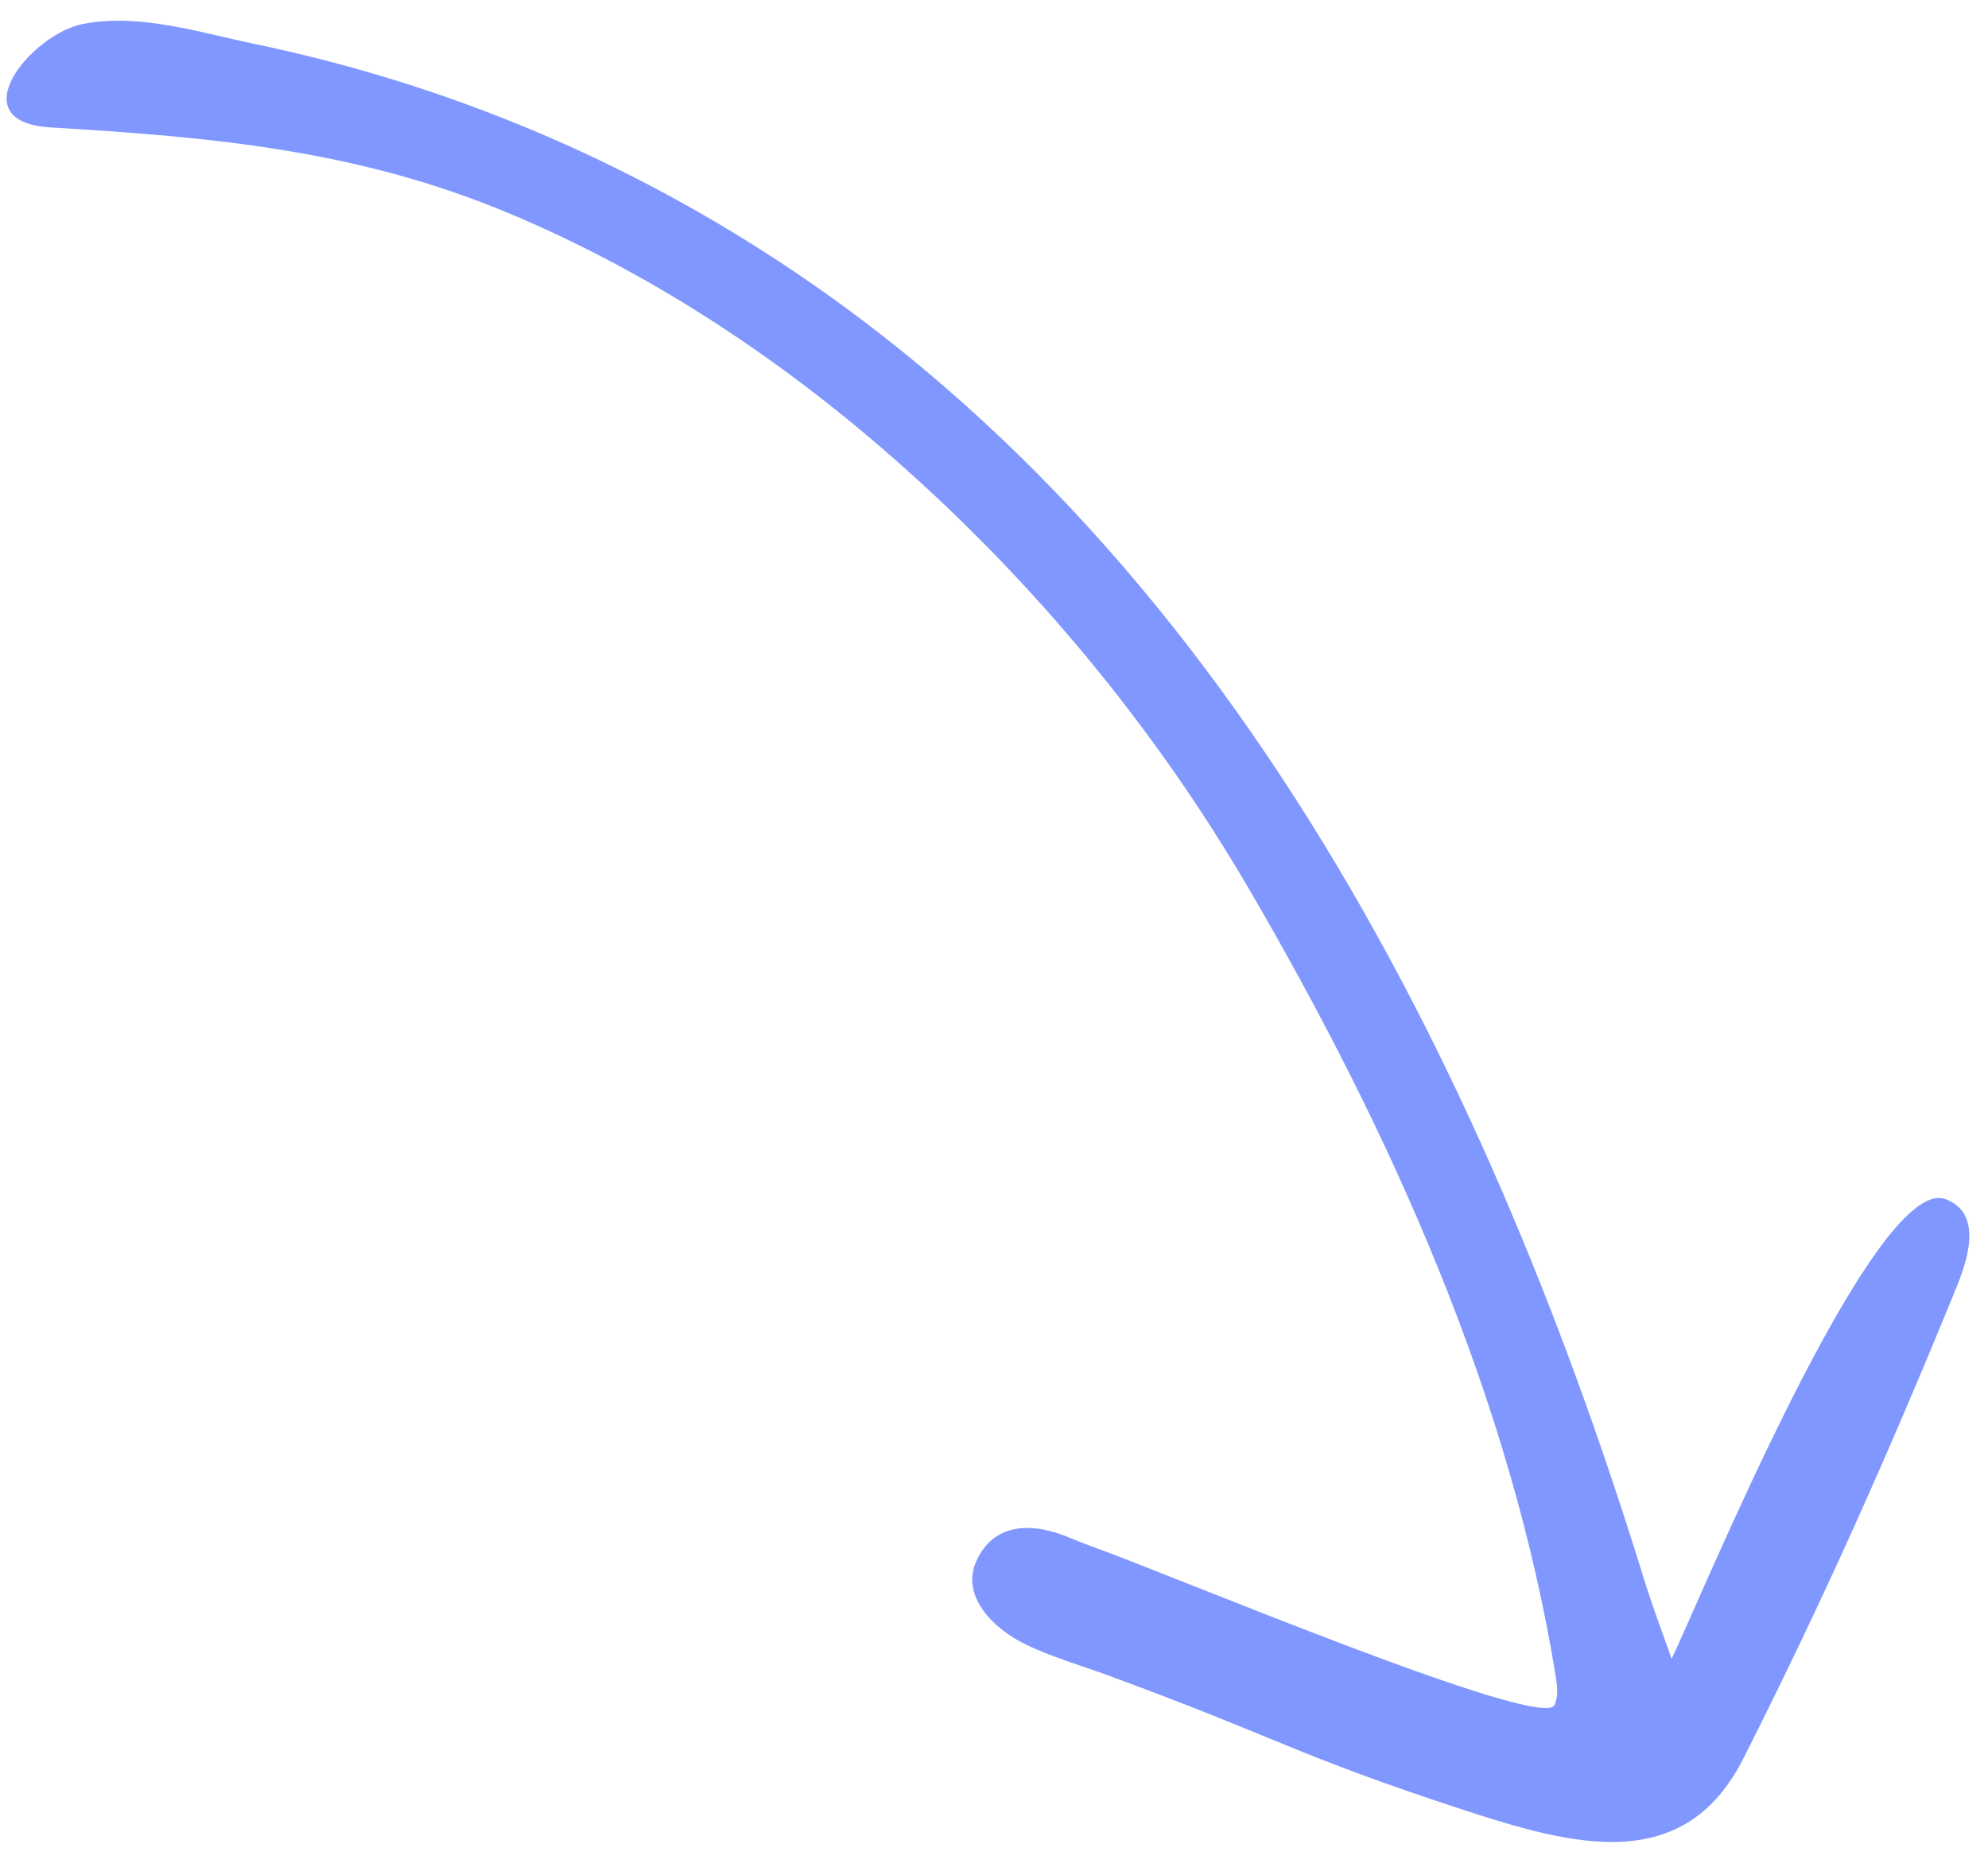
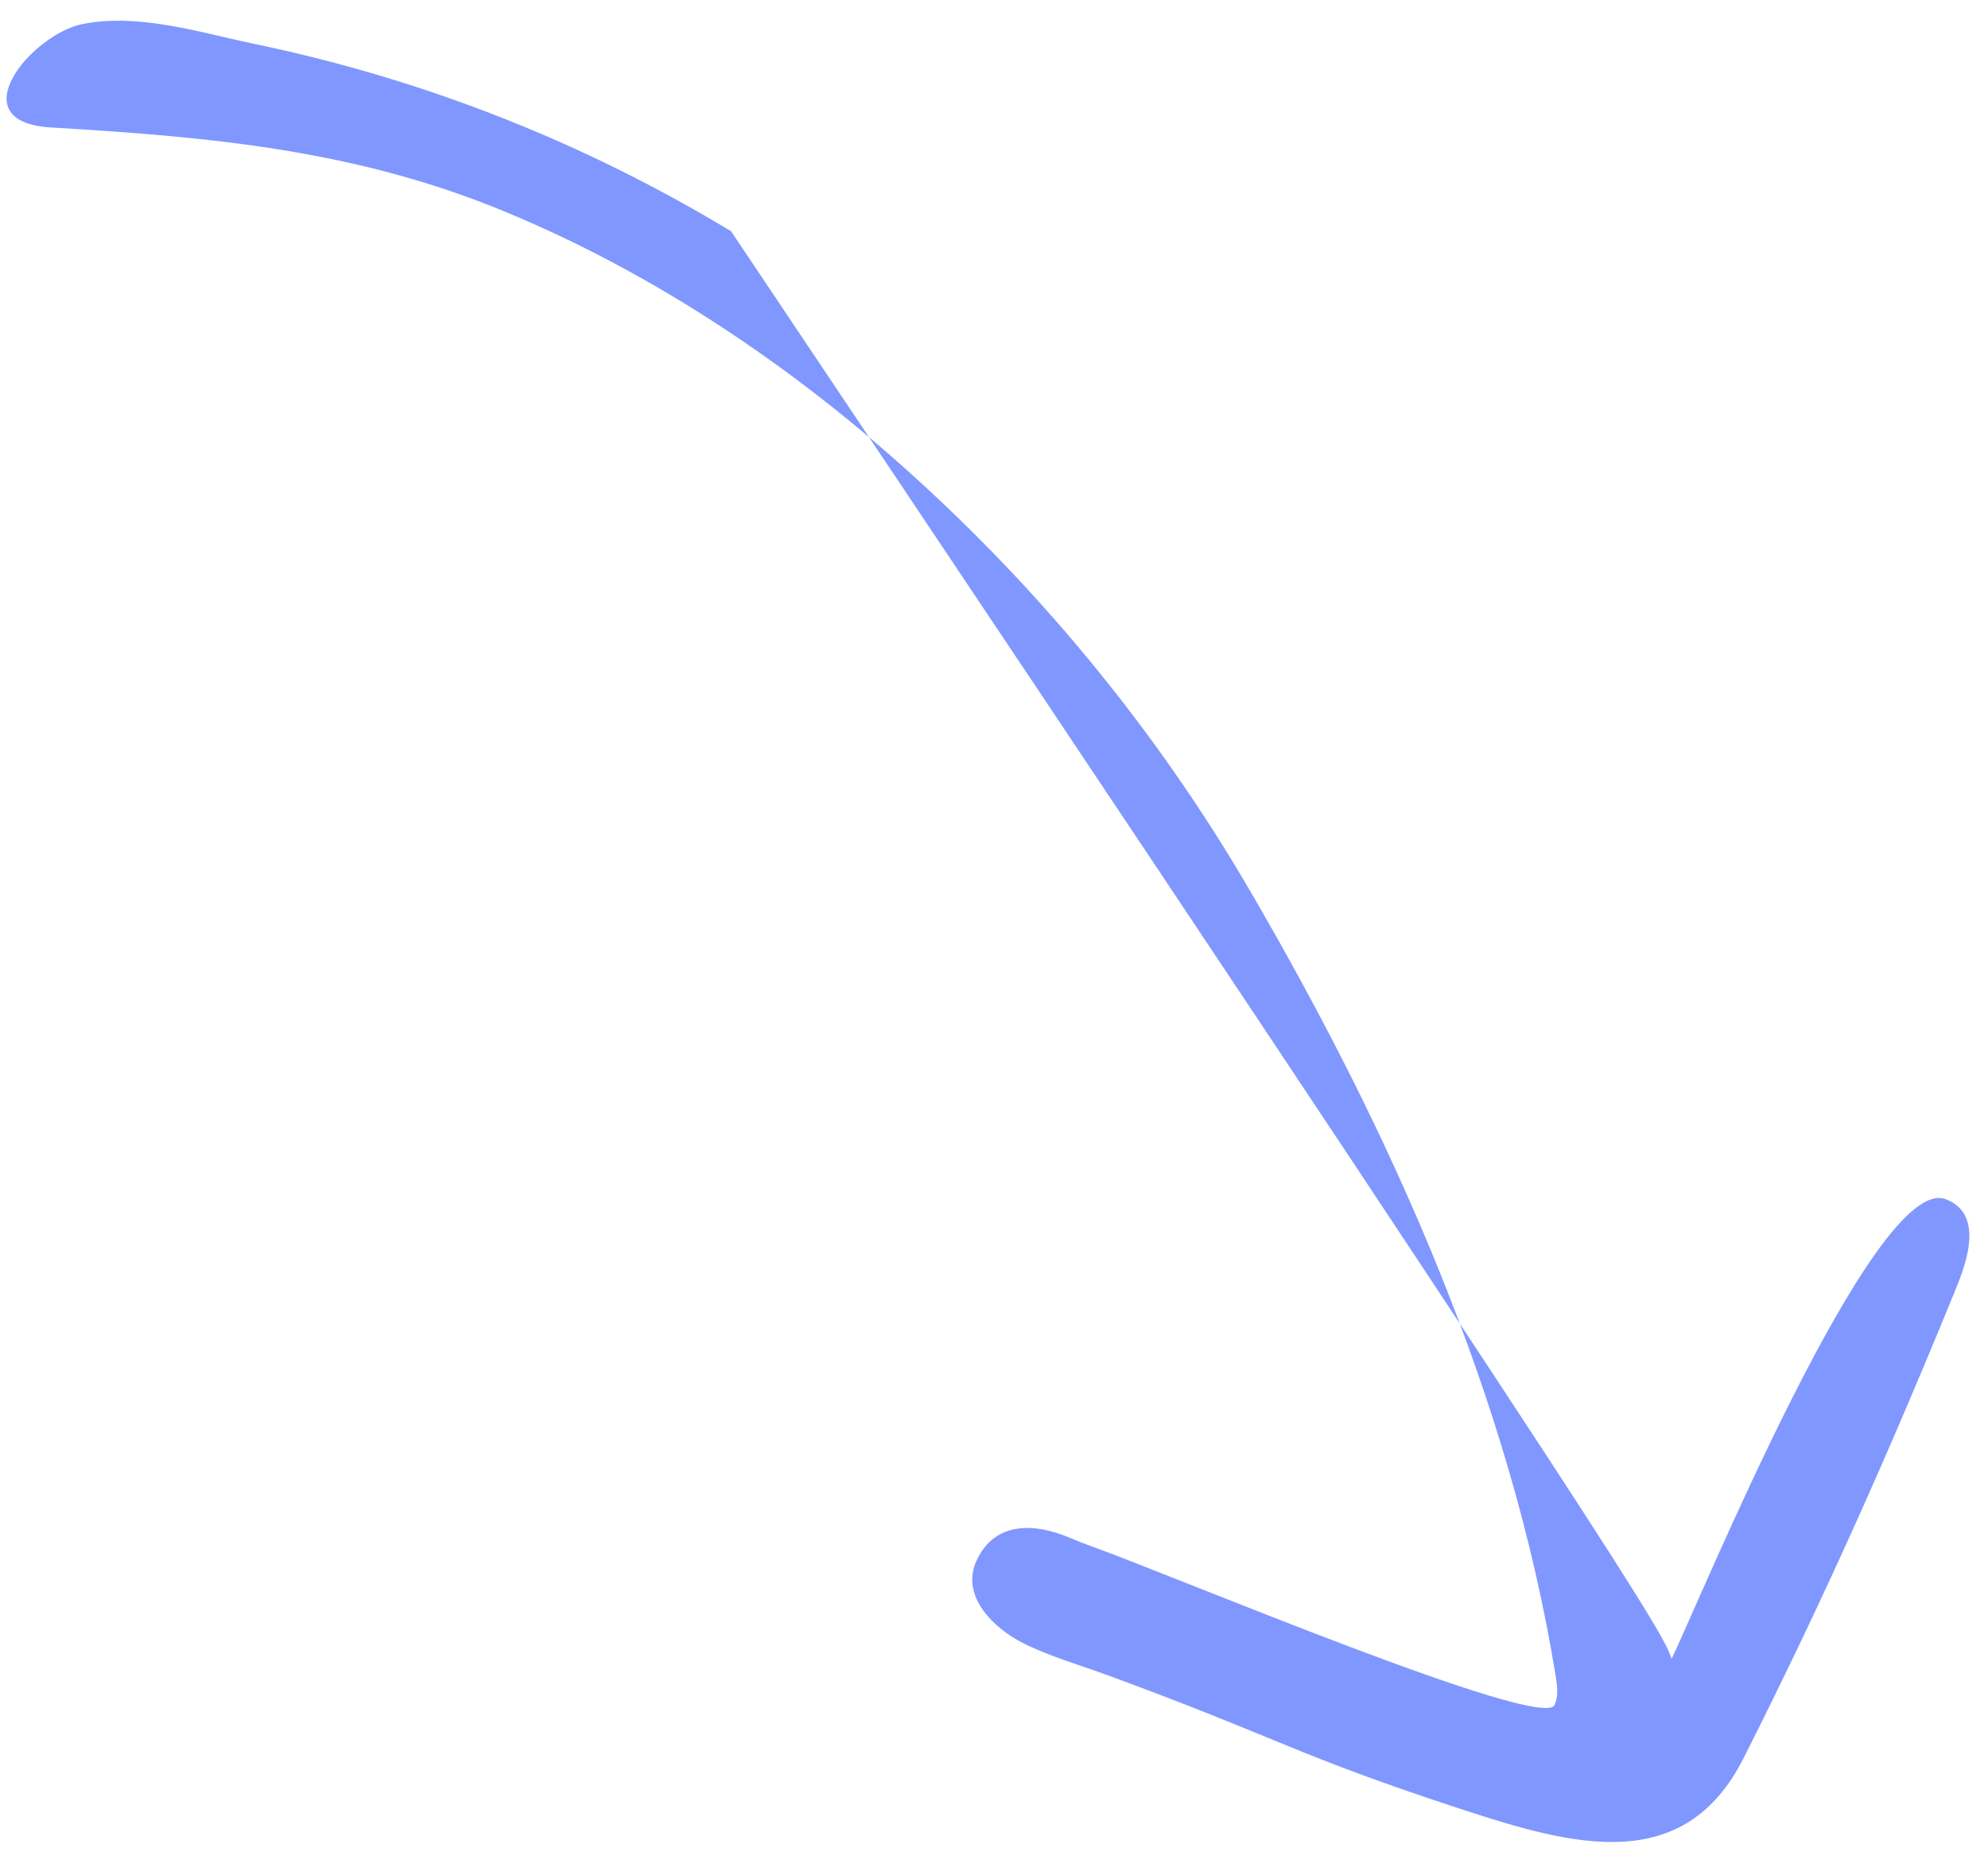
<svg xmlns="http://www.w3.org/2000/svg" width="53" height="50" viewBox="0 0 53 50" fill="none">
-   <path d="M19.49 6.165C32.374 13.946 39.528 28.176 43.827 42.093C44.048 42.808 44.318 43.526 44.565 44.224C45.255 42.832 49.966 31.264 51.868 31.971C52.98 32.384 52.344 33.87 52.099 34.469C50.329 38.801 48.599 42.685 46.483 46.874C44.891 50.028 41.928 49.206 38.993 48.246C34.512 46.78 34.148 46.36 29.559 44.674C28.802 44.395 28.008 44.171 27.306 43.823C26.482 43.414 25.598 42.548 26.036 41.605C26.532 40.535 27.611 40.611 28.533 41.004C28.725 41.086 28.921 41.162 29.118 41.233C31.284 42.01 41.116 46.159 41.443 45.458C41.554 45.221 41.517 44.947 41.475 44.689C40.271 37.267 37.084 30.197 33.319 23.737C30.785 19.39 27.534 15.463 23.745 12.151C20.701 9.49 17.268 7.23 13.529 5.67C9.52 3.997 5.639 3.653 1.356 3.398C-1.11 3.252 0.843 0.903 2.215 0.638C3.723 0.347 5.337 0.87 6.802 1.175C11.436 2.142 15.668 3.857 19.49 6.165Z" fill="#8097FF" />
+   <path d="M19.49 6.165C44.048 42.808 44.318 43.526 44.565 44.224C45.255 42.832 49.966 31.264 51.868 31.971C52.98 32.384 52.344 33.87 52.099 34.469C50.329 38.801 48.599 42.685 46.483 46.874C44.891 50.028 41.928 49.206 38.993 48.246C34.512 46.78 34.148 46.36 29.559 44.674C28.802 44.395 28.008 44.171 27.306 43.823C26.482 43.414 25.598 42.548 26.036 41.605C26.532 40.535 27.611 40.611 28.533 41.004C28.725 41.086 28.921 41.162 29.118 41.233C31.284 42.01 41.116 46.159 41.443 45.458C41.554 45.221 41.517 44.947 41.475 44.689C40.271 37.267 37.084 30.197 33.319 23.737C30.785 19.39 27.534 15.463 23.745 12.151C20.701 9.49 17.268 7.23 13.529 5.67C9.52 3.997 5.639 3.653 1.356 3.398C-1.11 3.252 0.843 0.903 2.215 0.638C3.723 0.347 5.337 0.87 6.802 1.175C11.436 2.142 15.668 3.857 19.49 6.165Z" fill="#8097FF" />
</svg>